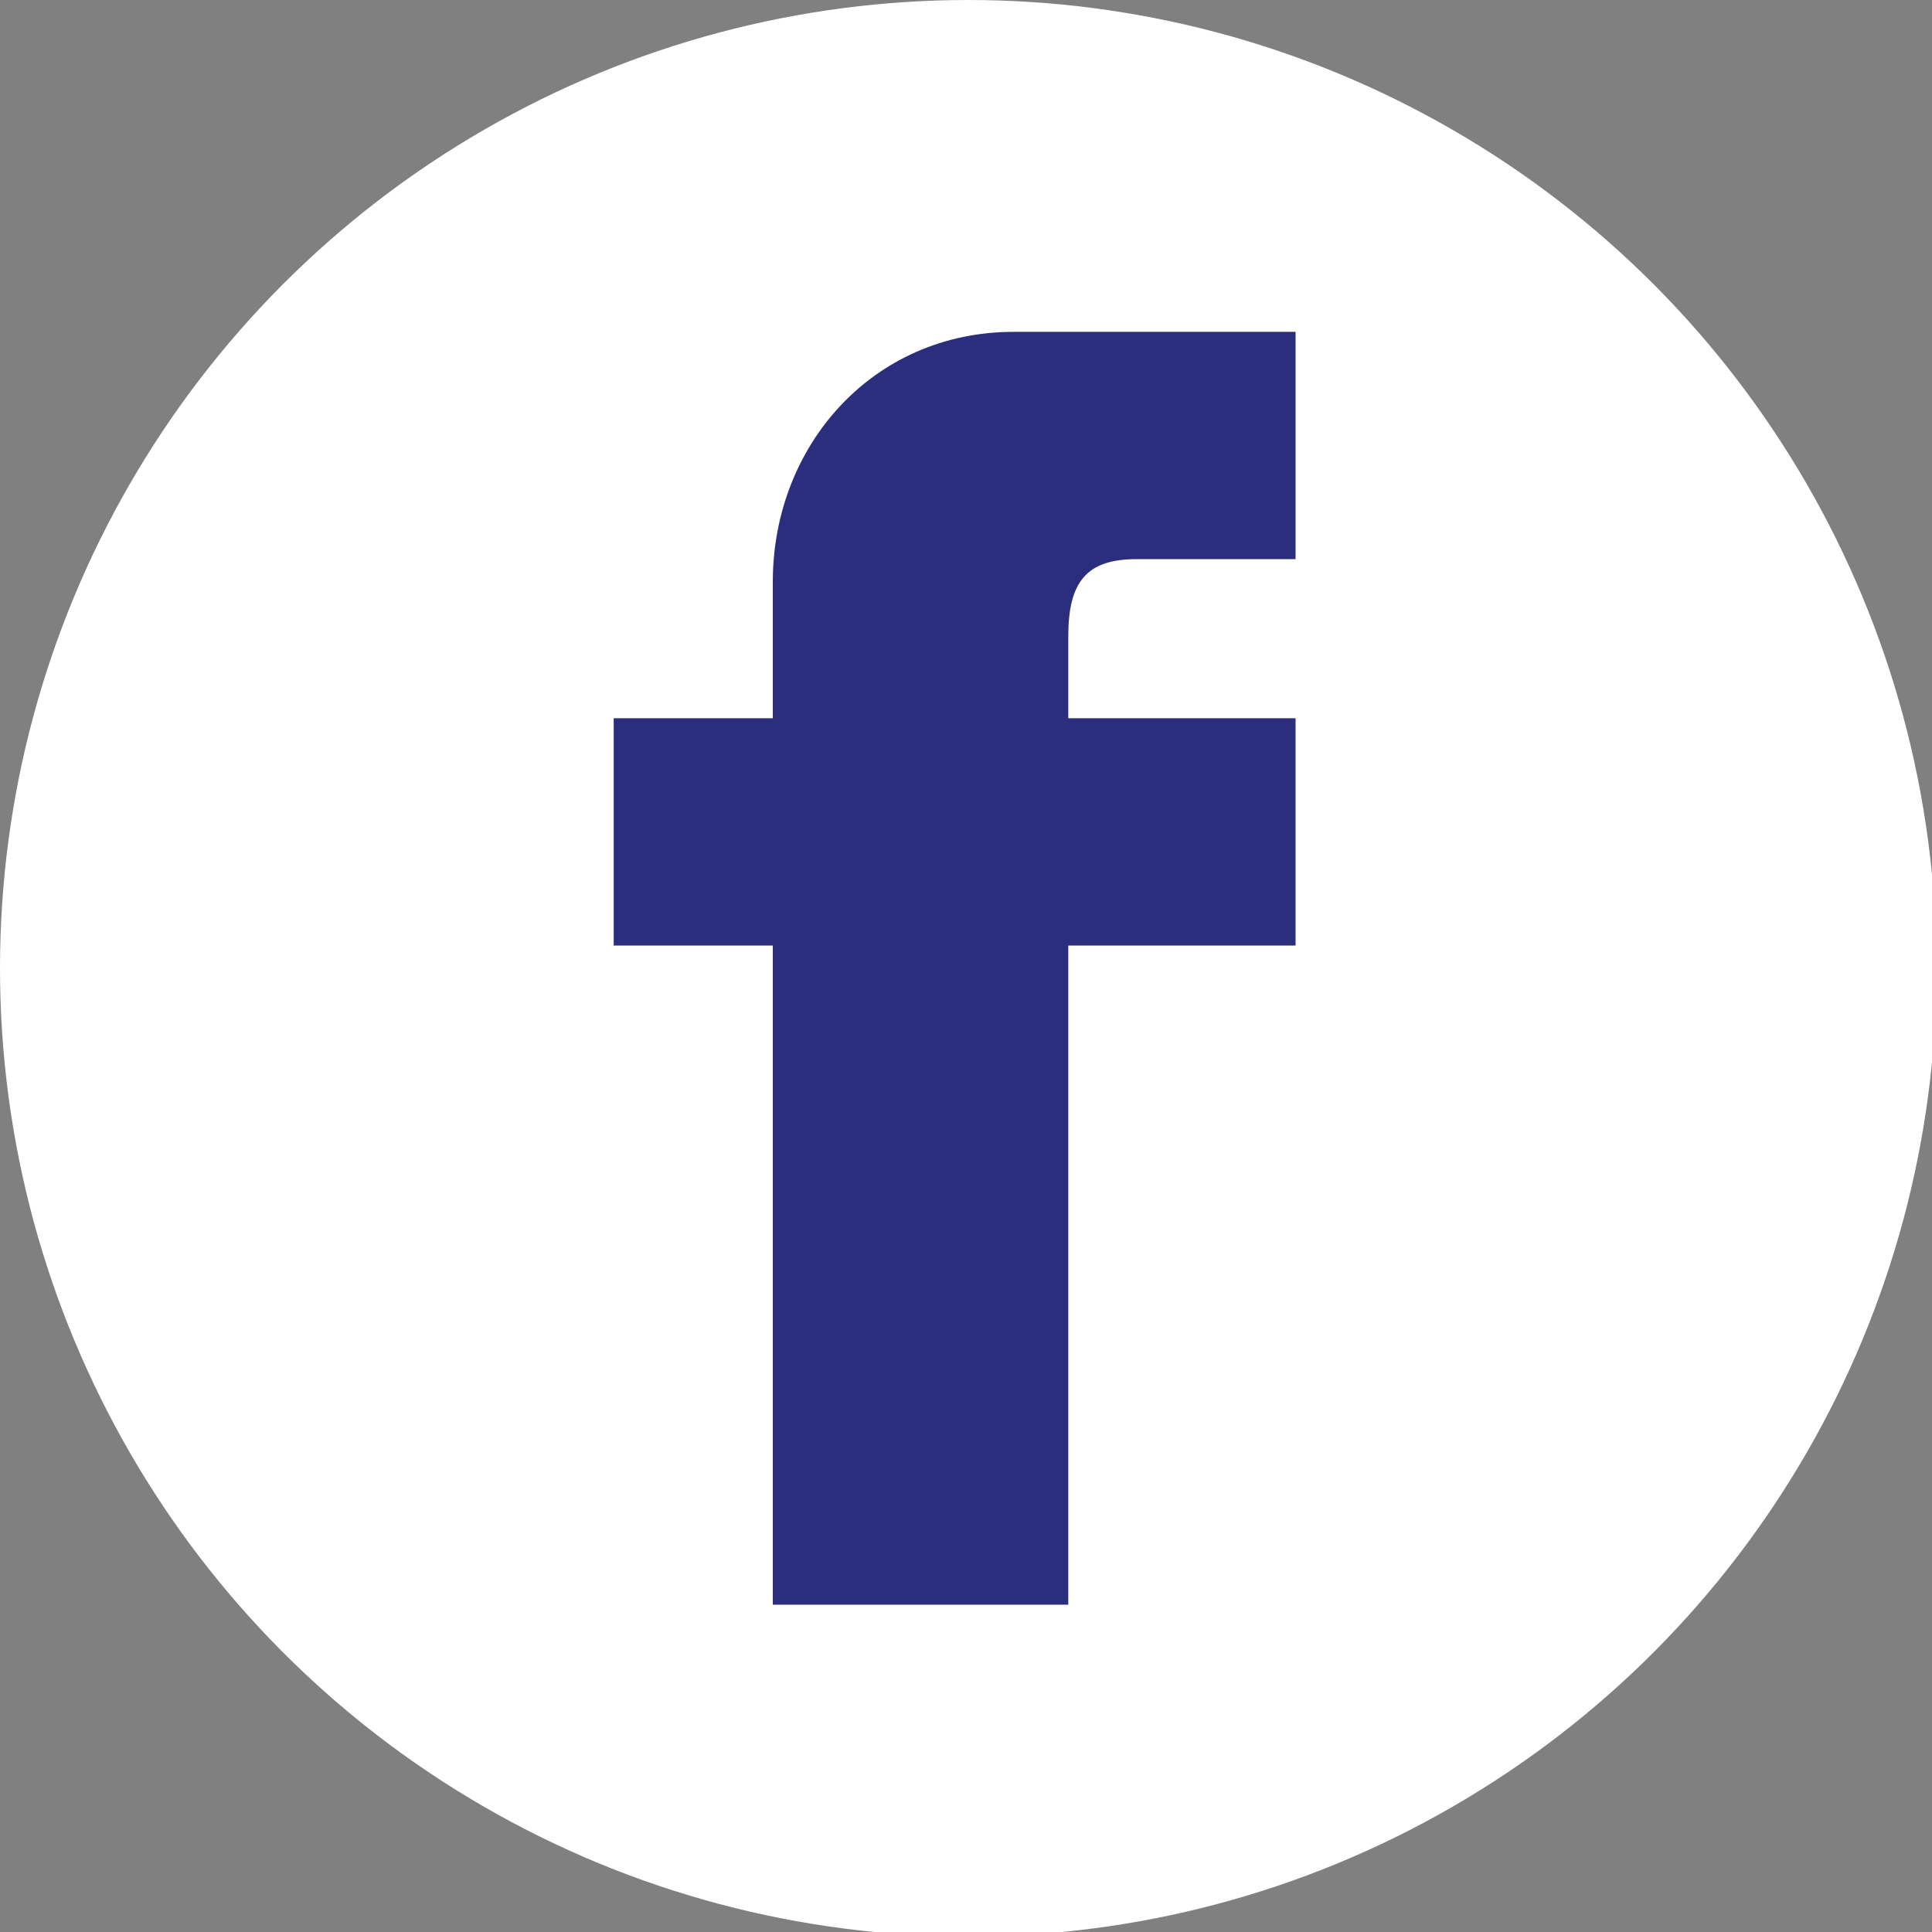
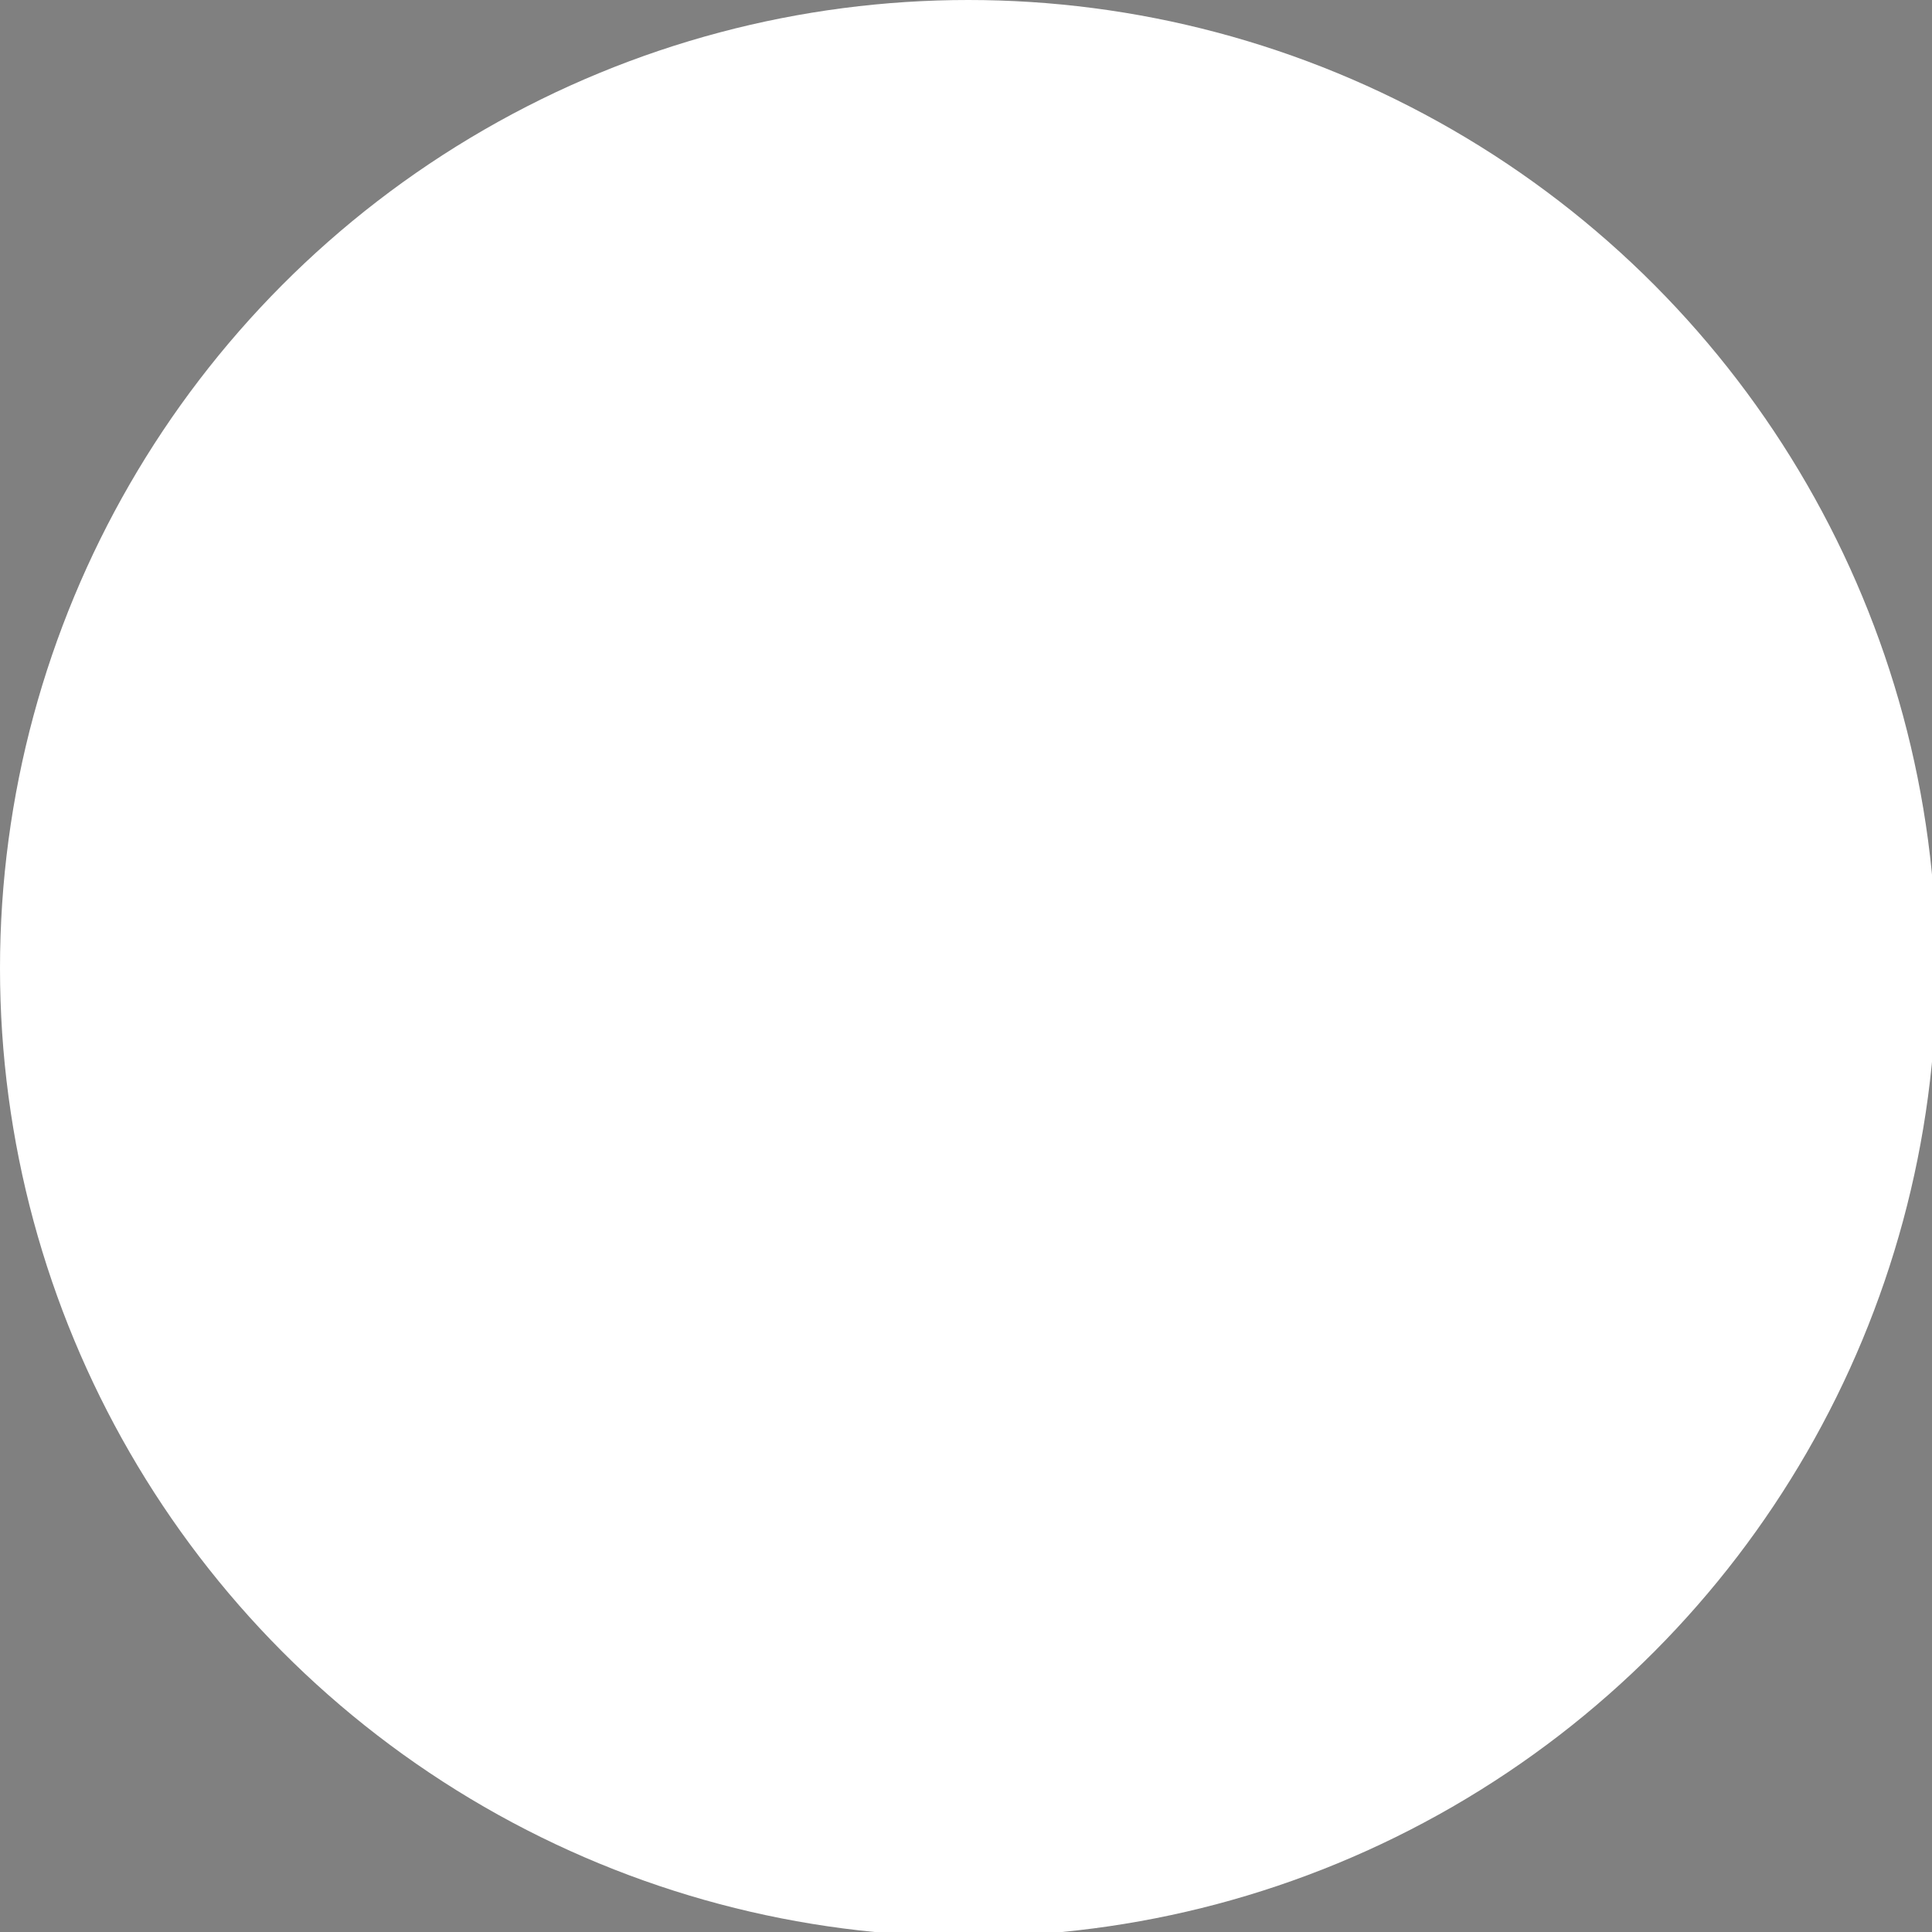
<svg xmlns="http://www.w3.org/2000/svg" version="1.1" id="Laag_1" x="0px" y="0px" viewBox="0 0 42.5 42.5" style="enable-background:new 0 0 42.5 42.5;" xml:space="preserve" width="42.5" height="42.5">
  <rect x="0" y="0" width="42.5" height="42.5" fill="#808080" stroke="none" />
  <style type="text/css">
	.st0{fill:#FFFFFF;}
	.st1{fill:#2B2E7C;}
</style>
  <circle class="st0" cx="21.3" cy="21.3" r="21.3" />
  <g id="facebook_6_">
-     <path class="st1" d="M25,12.3h3.5v-5h-6.2c-3.1,0-5.3,2.5-5.3,5.5v3h-3.5v5H17v14.5h6.5V20.8h5v-5h-5v-1.8   C23.5,12.8,23.9,12.3,25,12.3z" />
-   </g>
+     </g>
</svg>